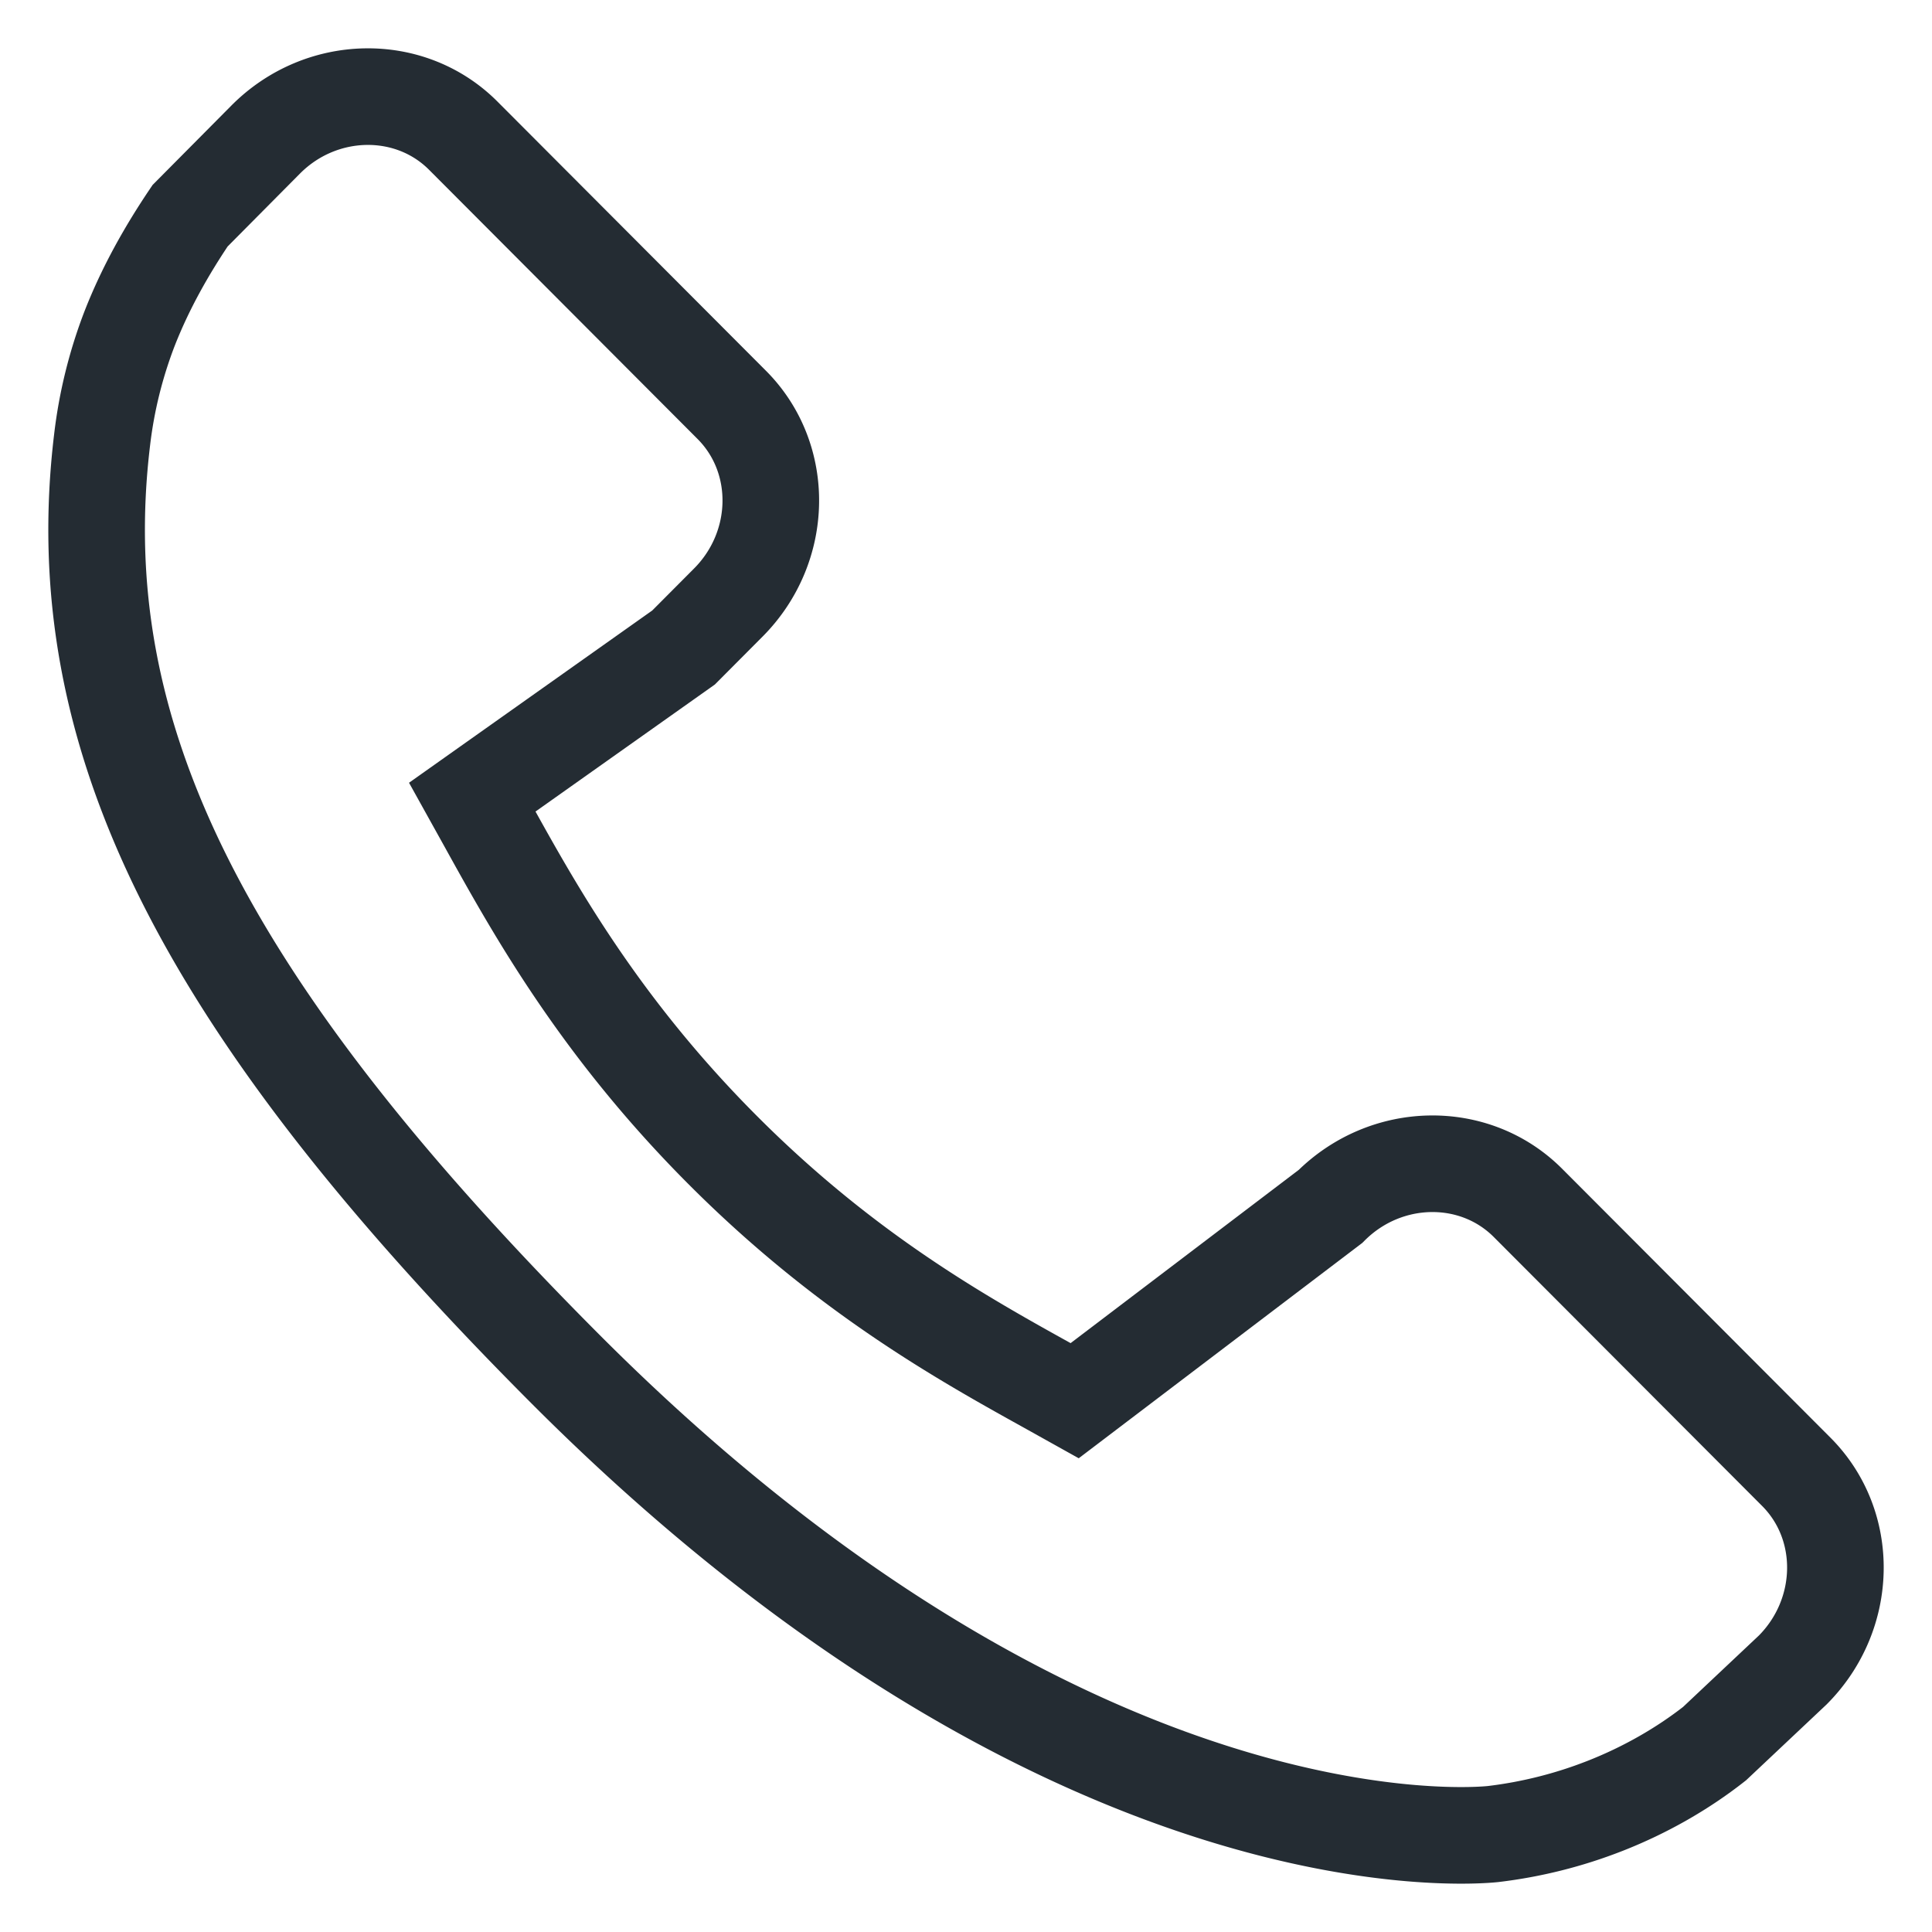
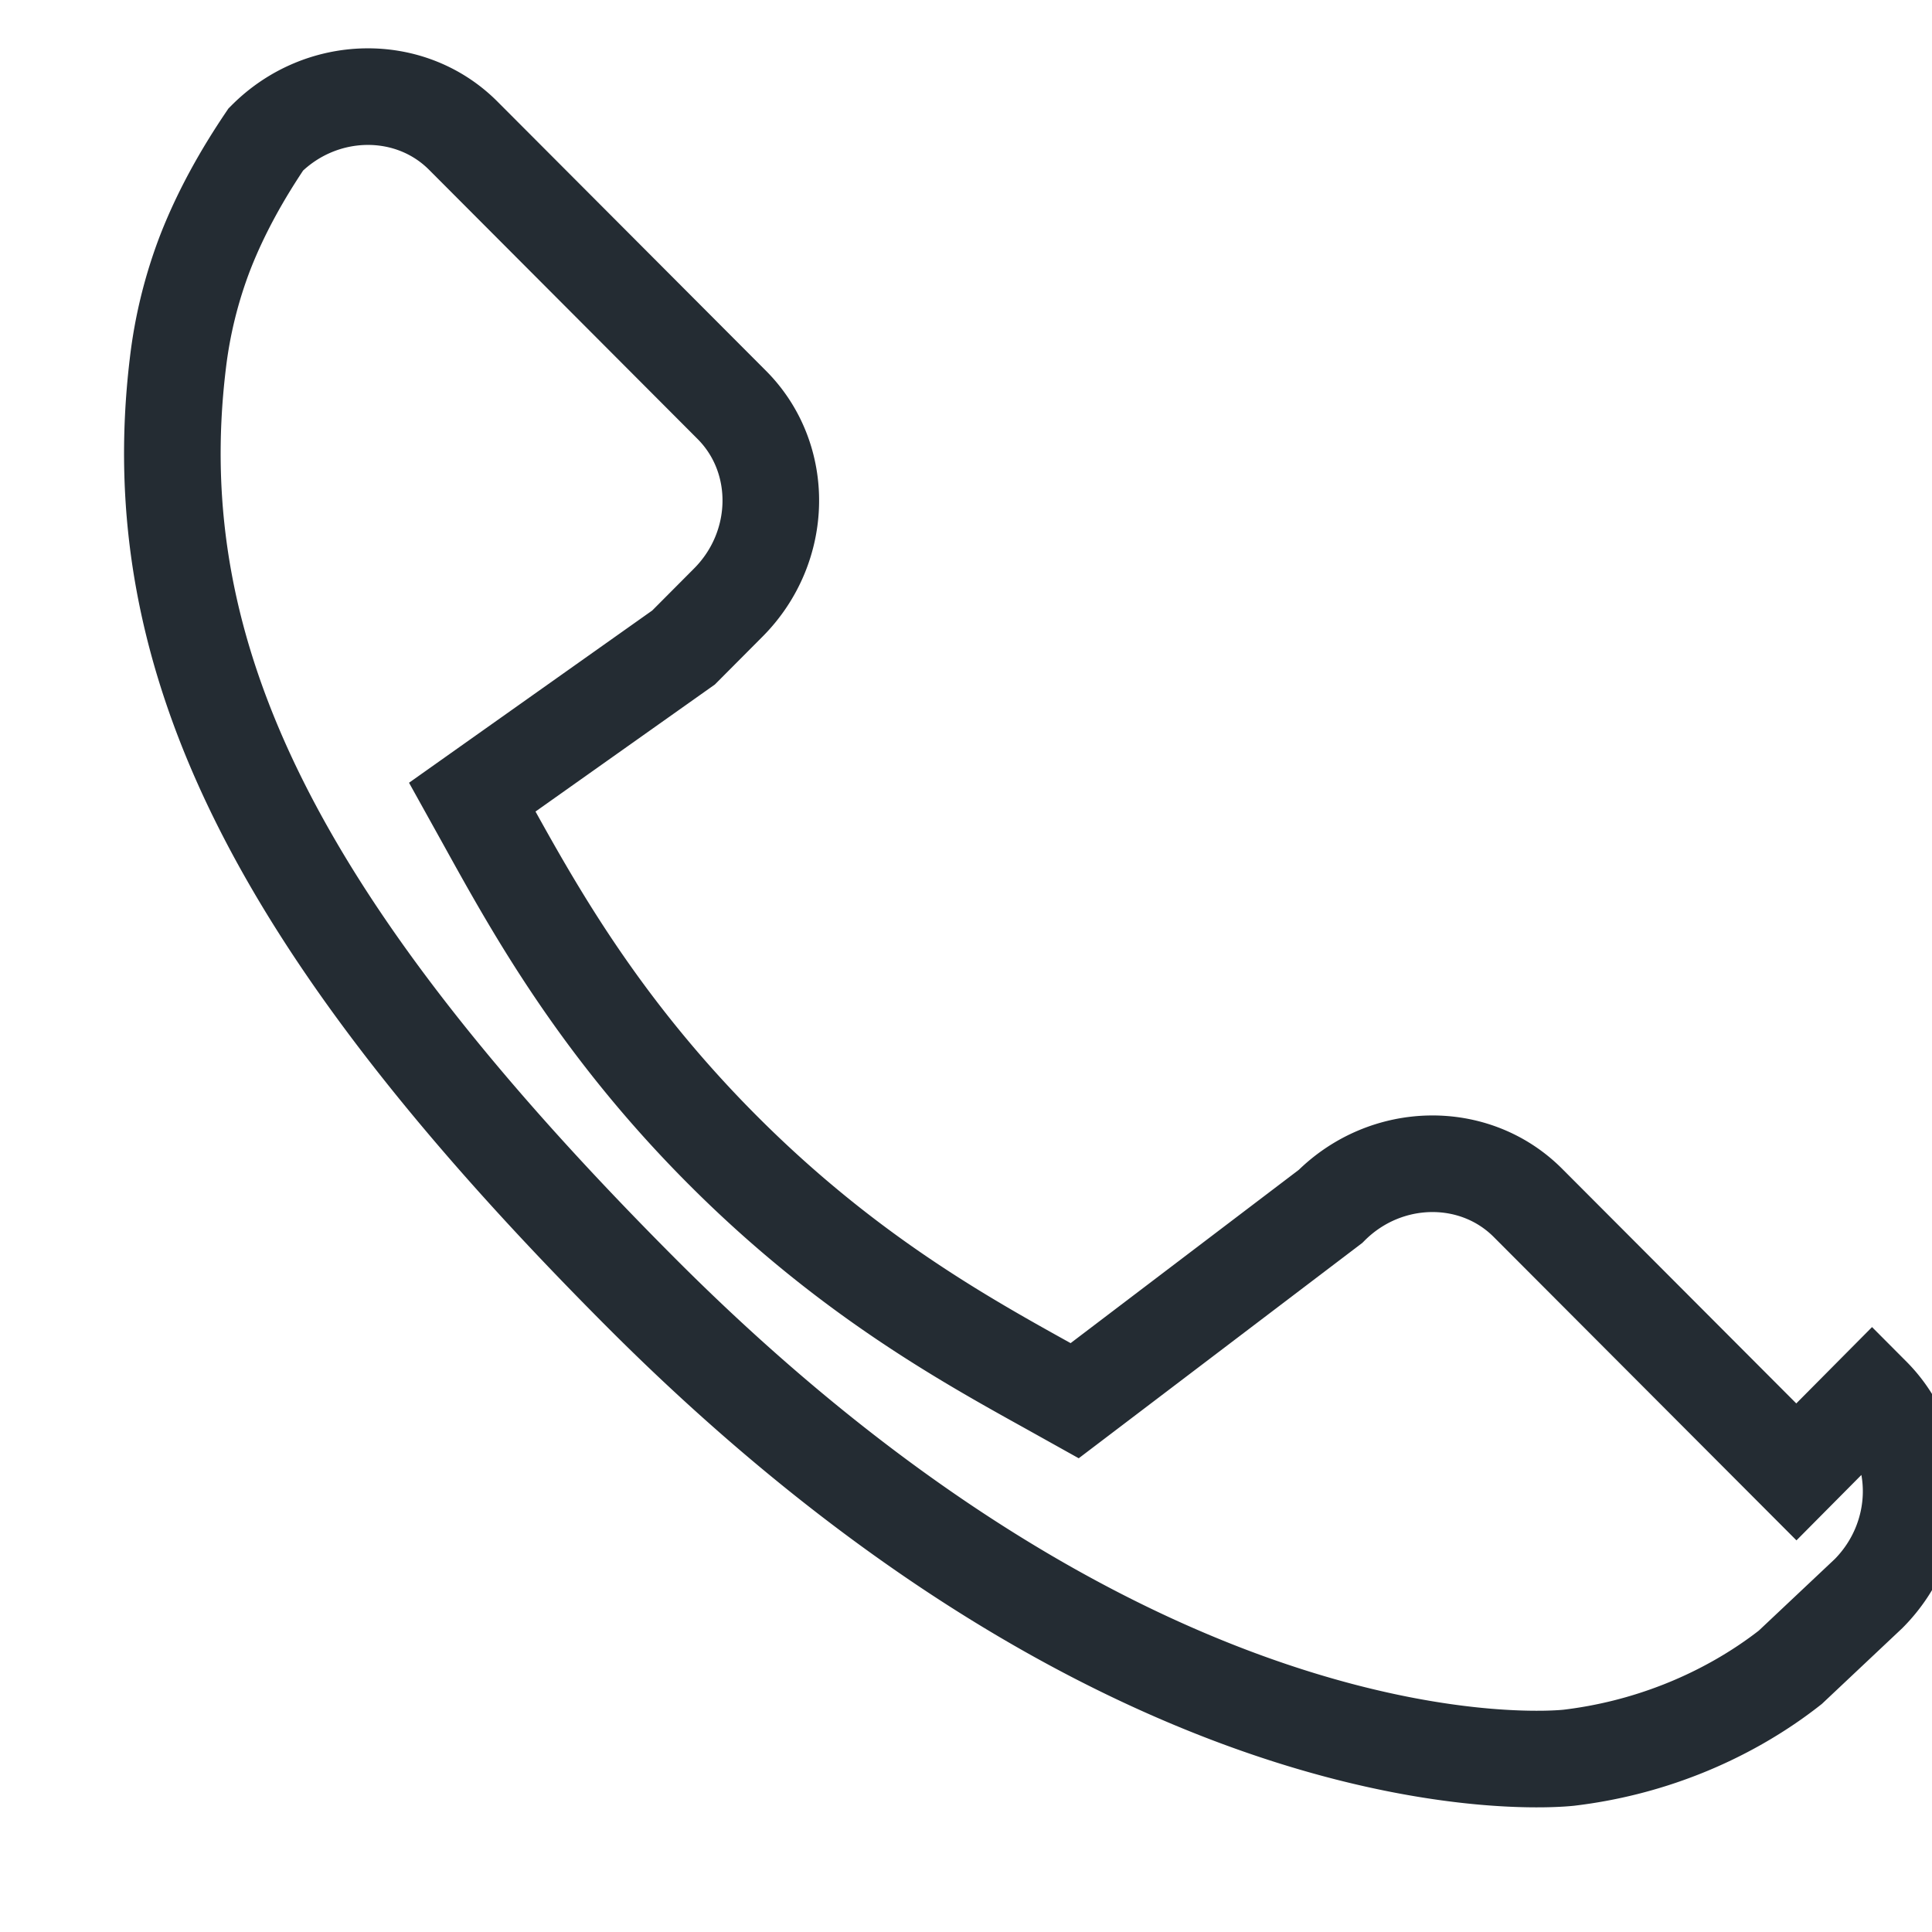
<svg xmlns="http://www.w3.org/2000/svg" width="20" height="20" viewBox="0 0 20 20">
-   <path fill="none" fill-rule="evenodd" stroke="#242C33" stroke-linecap="round" d="M18.596 15.237l-2.78-2.786c-.553-.553-1.47-.536-2.043.038L11.125 14.5l-.276-.154c-.885-.491-2.095-1.164-3.369-2.442-1.277-1.28-1.95-2.495-2.441-3.382l-.15-.27 2.187-1.549.462-.464c.574-.575.59-1.494.037-2.048l-2.78-2.787c-.552-.553-1.47-.536-2.043.039l-.784.79c-.241.357-.46.744-.624 1.162a4.74 4.74 0 0 0-.287 1.158c-.367 3.05 1.023 5.837 4.797 9.62 5.217 5.227 9.42 4.832 9.602 4.813a4.688 4.688 0 0 0 1.158-.291c.413-.162.8-.382 1.135-.645l.81-.763c.573-.576.59-1.495.037-2.05z" />
+   <path fill="none" fill-rule="evenodd" stroke="#242C33" stroke-linecap="round" d="M18.596 15.237l-2.78-2.786c-.553-.553-1.47-.536-2.043.038L11.125 14.5l-.276-.154c-.885-.491-2.095-1.164-3.369-2.442-1.277-1.28-1.95-2.495-2.441-3.382l-.15-.27 2.187-1.549.462-.464c.574-.575.59-1.494.037-2.048l-2.78-2.787c-.552-.553-1.47-.536-2.043.039c-.241.357-.46.744-.624 1.162a4.74 4.74 0 0 0-.287 1.158c-.367 3.05 1.023 5.837 4.797 9.62 5.217 5.227 9.42 4.832 9.602 4.813a4.688 4.688 0 0 0 1.158-.291c.413-.162.8-.382 1.135-.645l.81-.763c.573-.576.59-1.495.037-2.05z" />
</svg>